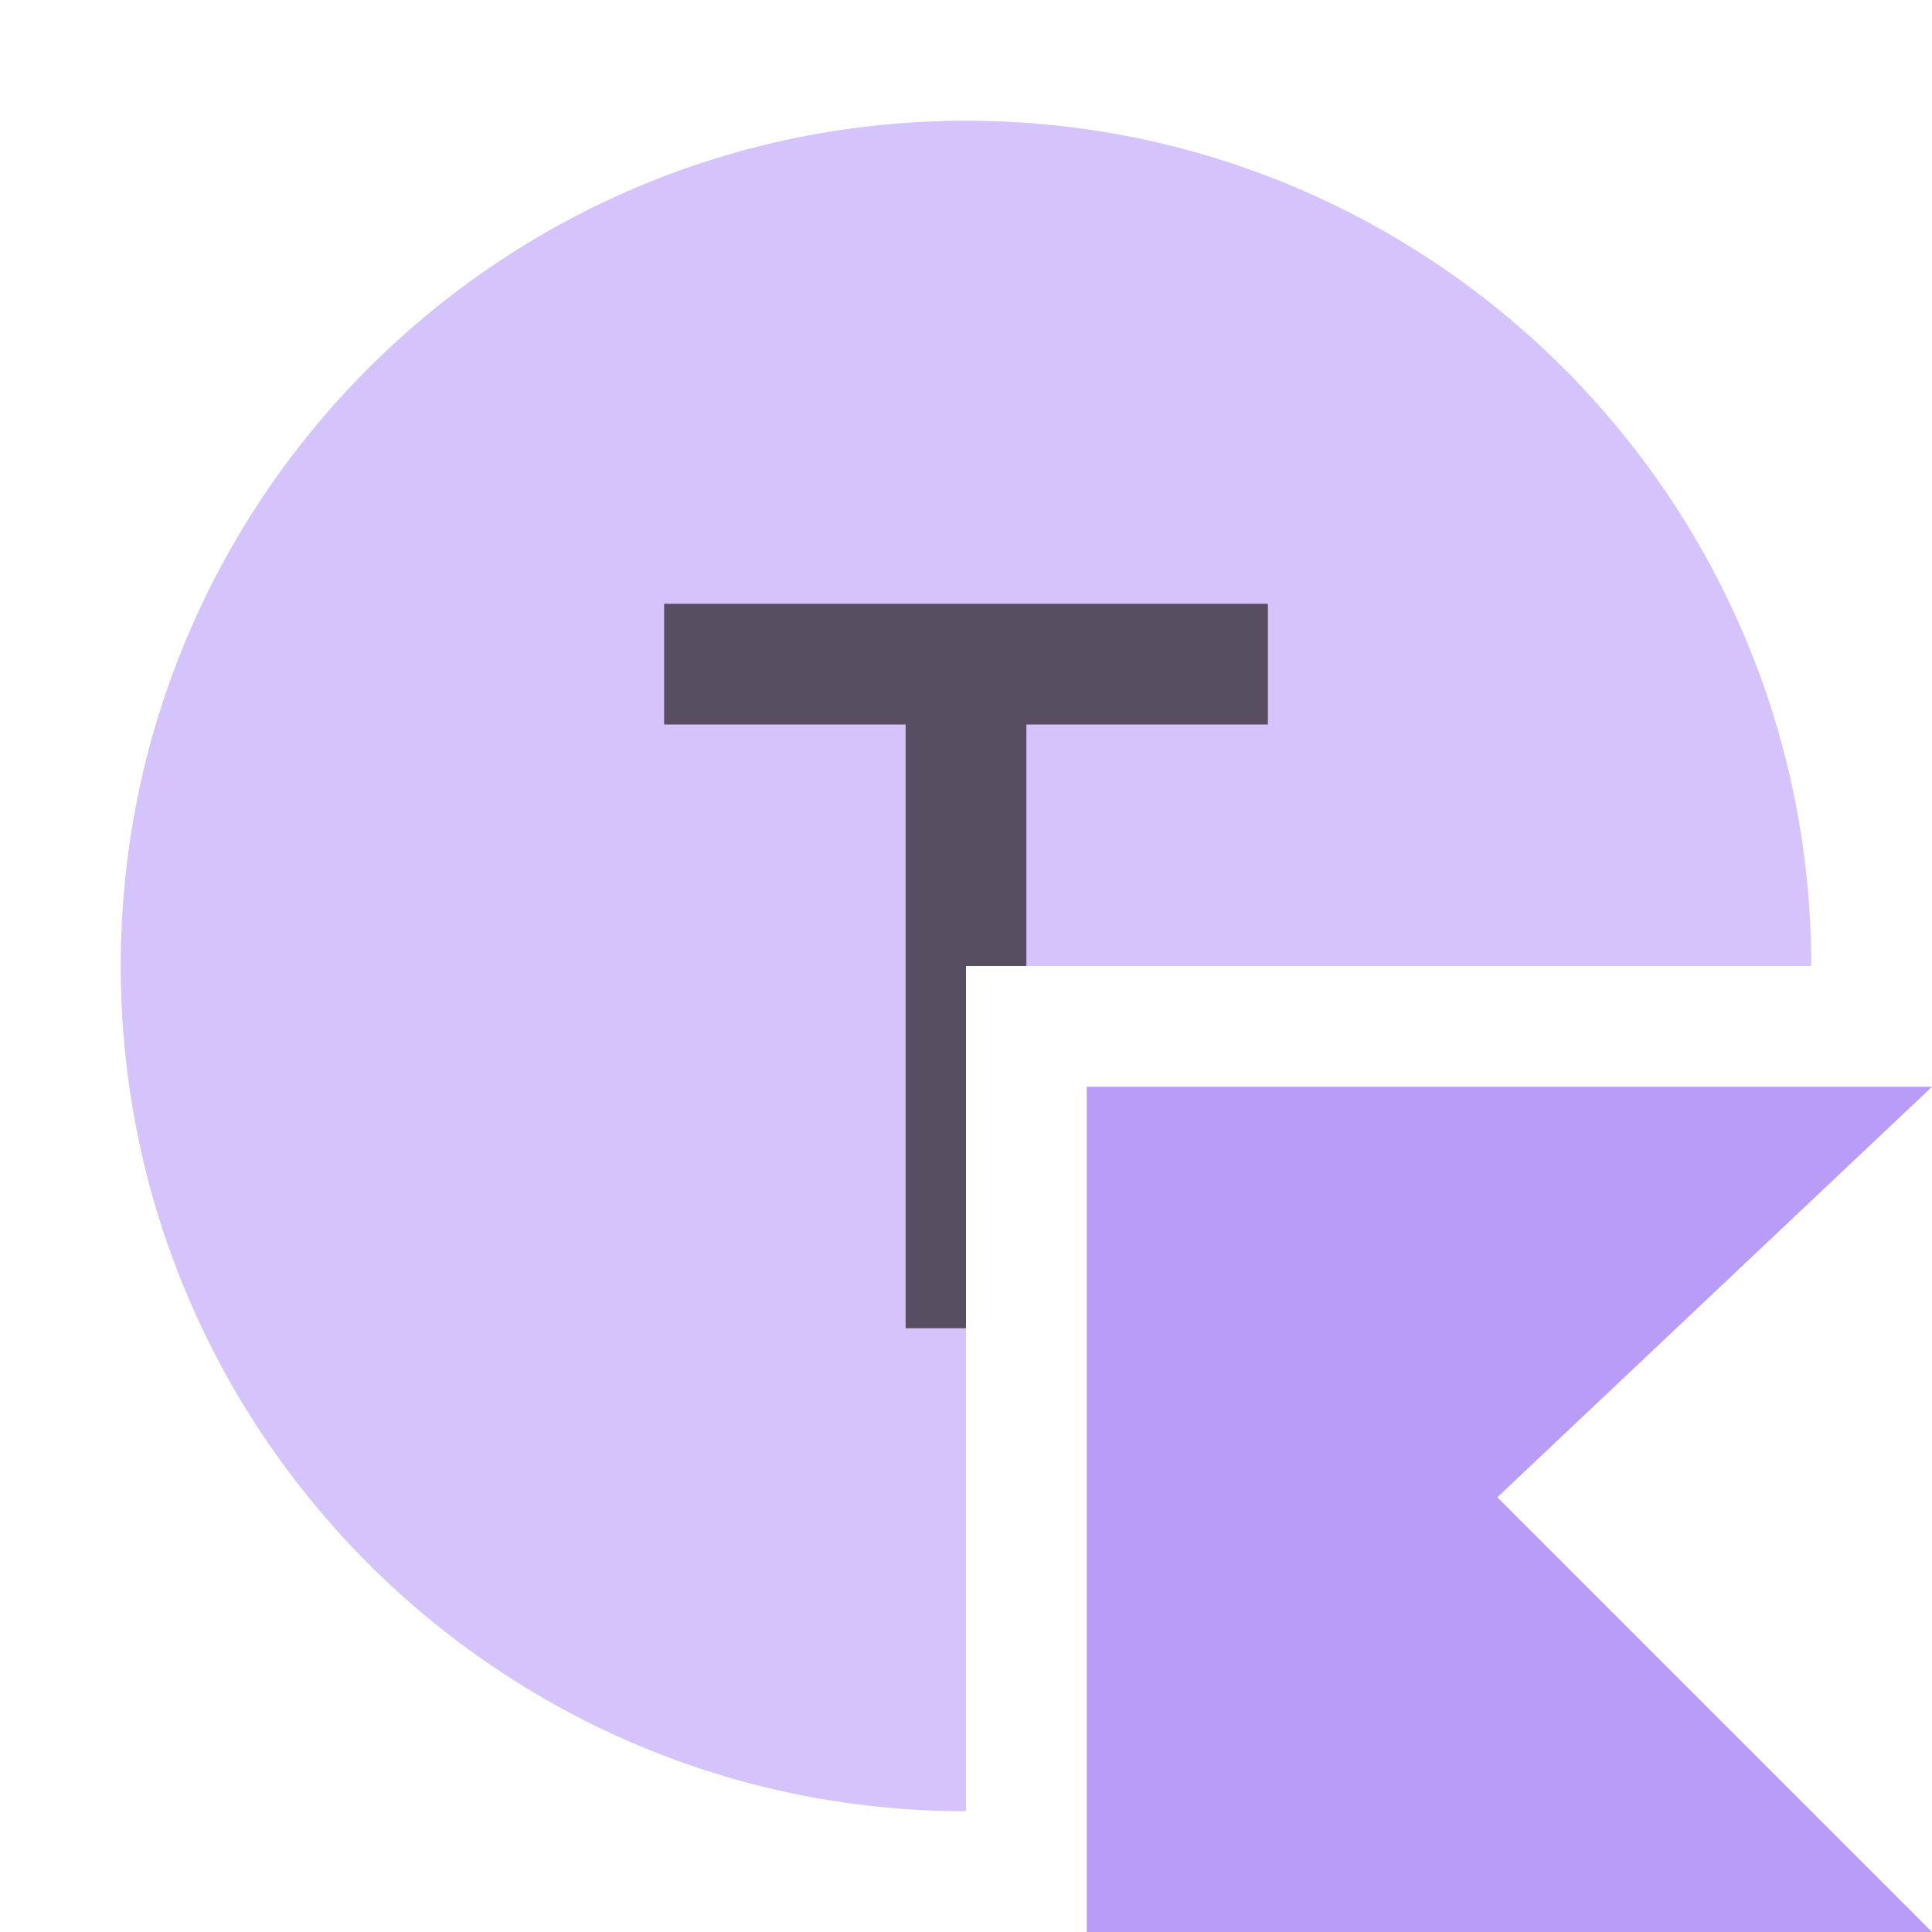
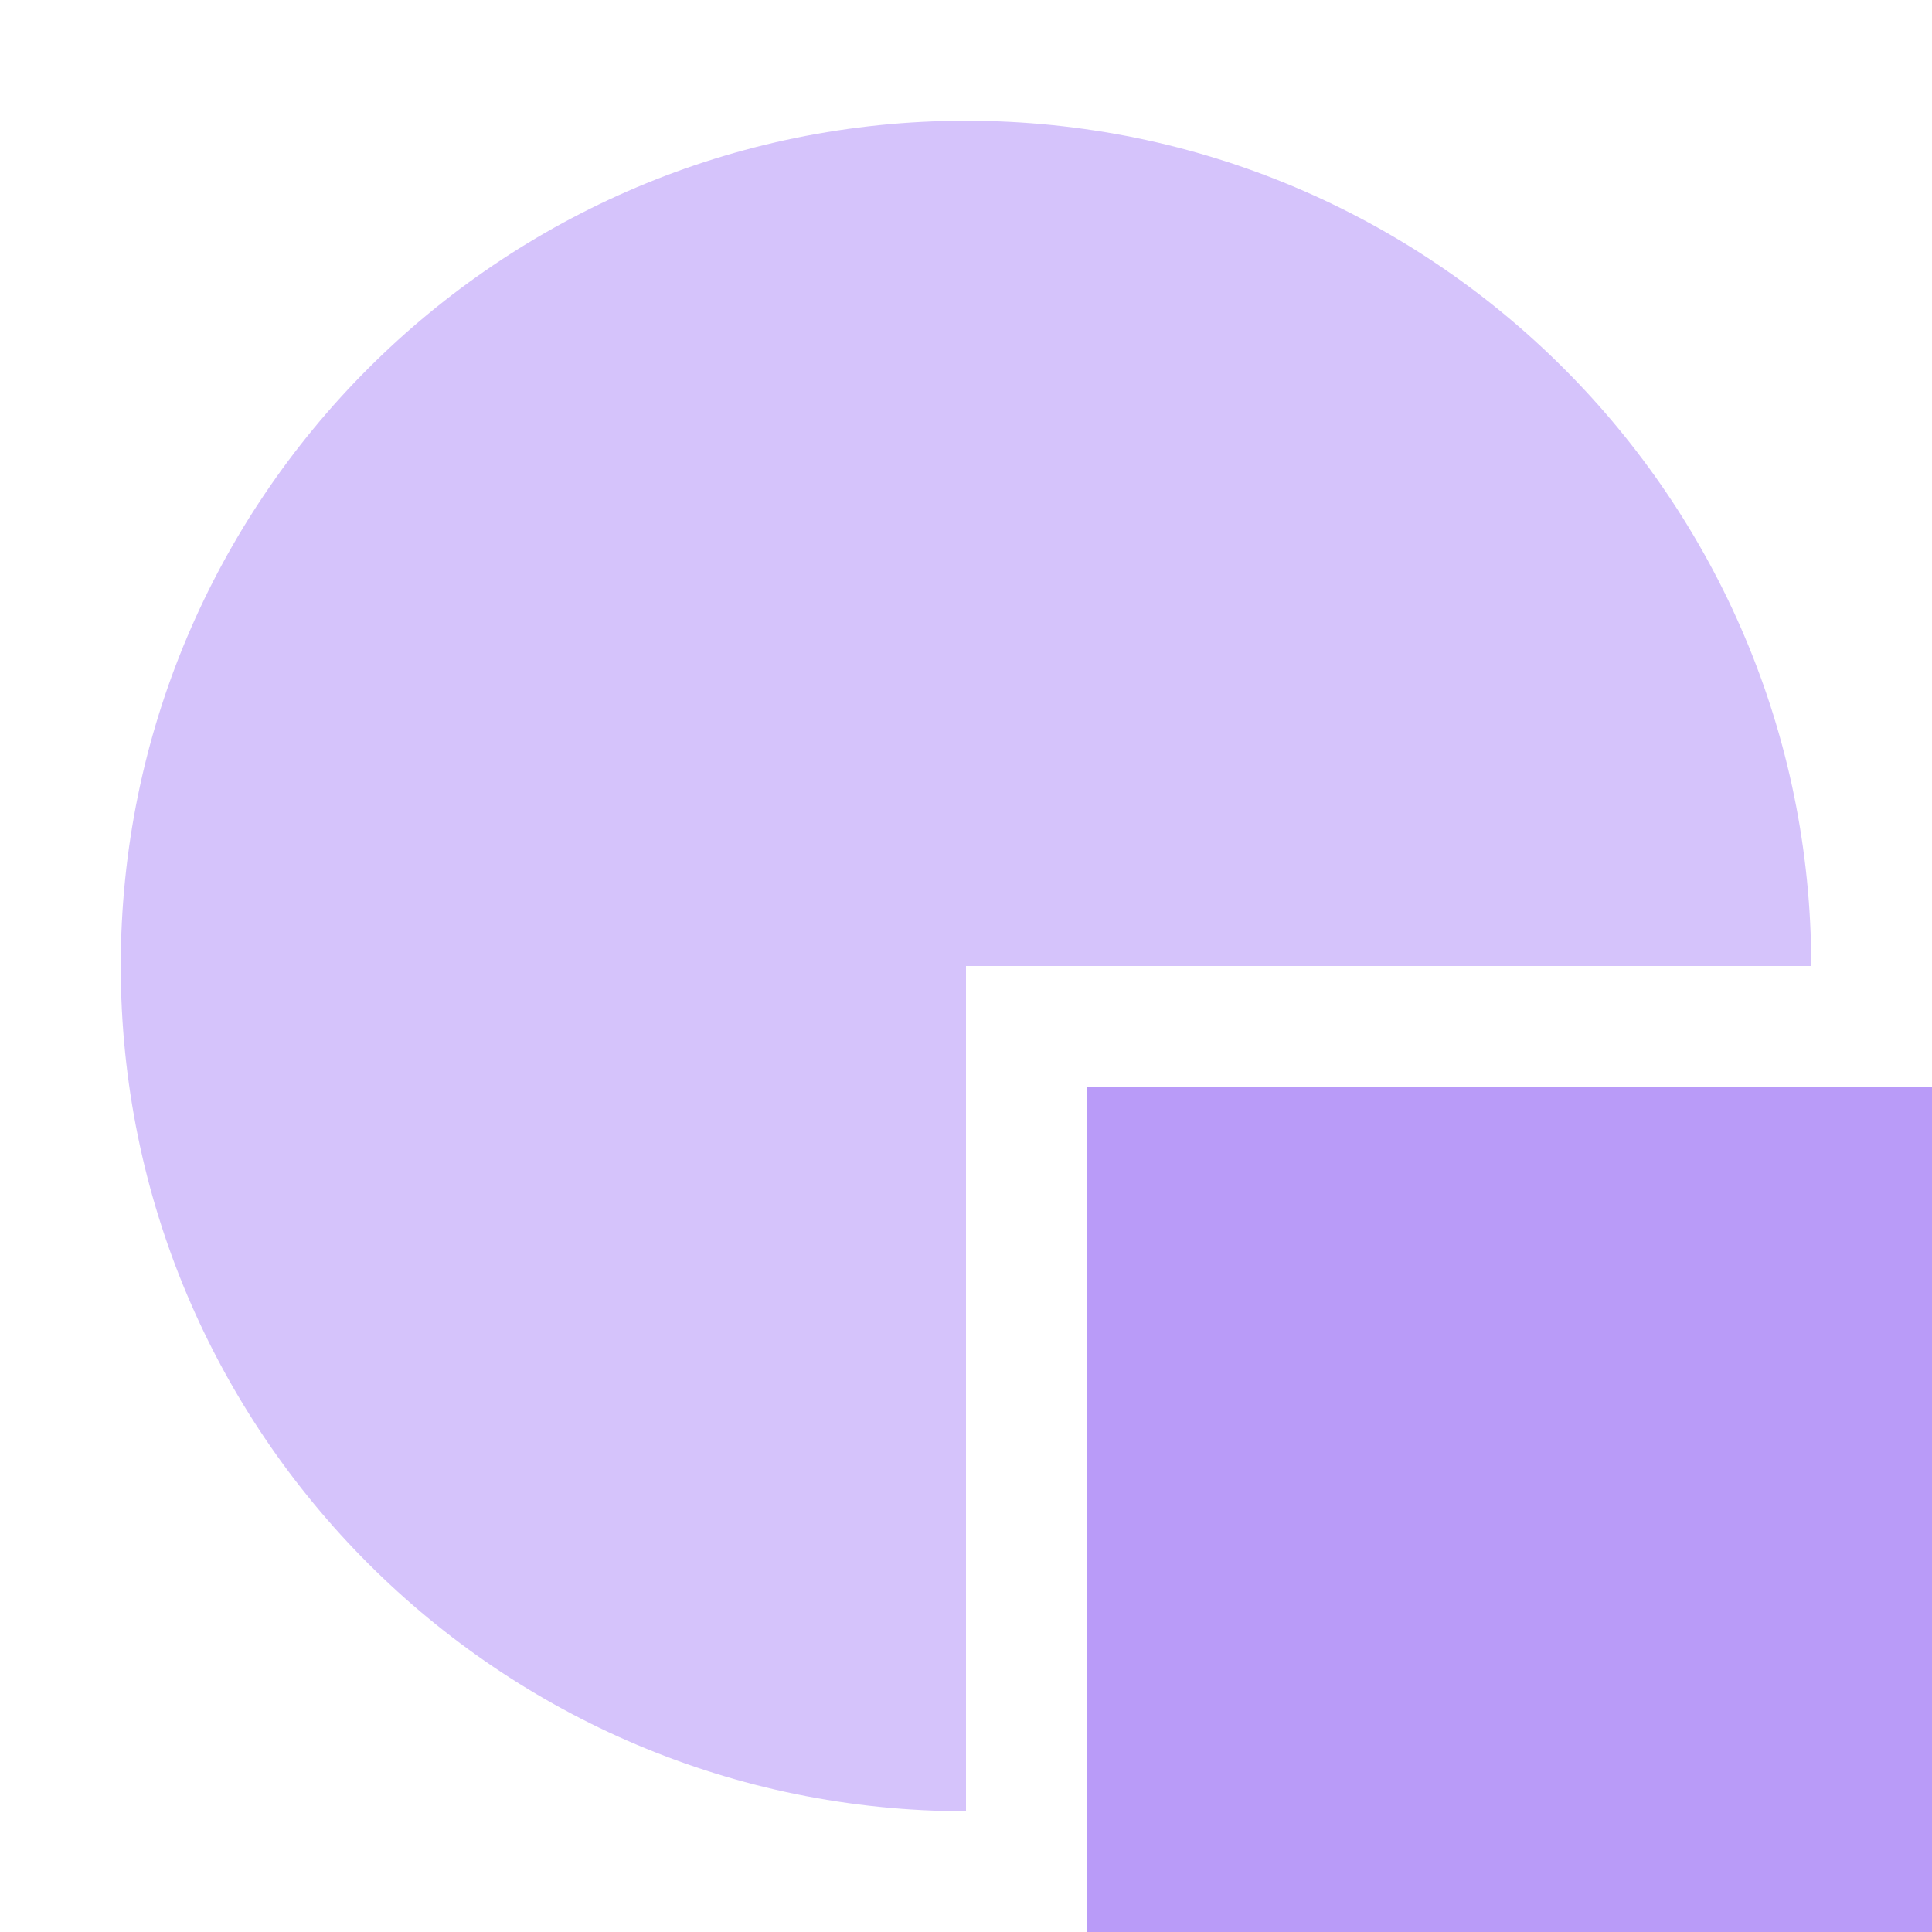
<svg xmlns="http://www.w3.org/2000/svg" width="16" height="16" viewBox="0 0 16 16" fill="none">
  <g id="typeAlias">
    <path id="Vector" fill-rule="evenodd" clip-rule="evenodd" d="M8 15C4.134 15 1 11.866 1 8C1 4.134 4.134 1 8 1C11.866 1 15 4.134 15 8H8V15Z" fill="#B99BF8" fill-opacity="0.6" />
-     <path id="Vector_2" fill-rule="evenodd" clip-rule="evenodd" d="M8.5 8H8V11H7.5V6H5.5V5H10.5V6H8.5V8Z" fill="#231F20" fill-opacity="0.7" />
    <g id="â/modifier/kotlin">
-       <path id="â/modifier/kotlin_2" d="M16 16H9V9H16L12.4 12.4L16 16Z" fill="#B99BF8" />
+       <path id="â/modifier/kotlin_2" d="M16 16H9V9H16L16 16Z" fill="#B99BF8" />
    </g>
  </g>
</svg>